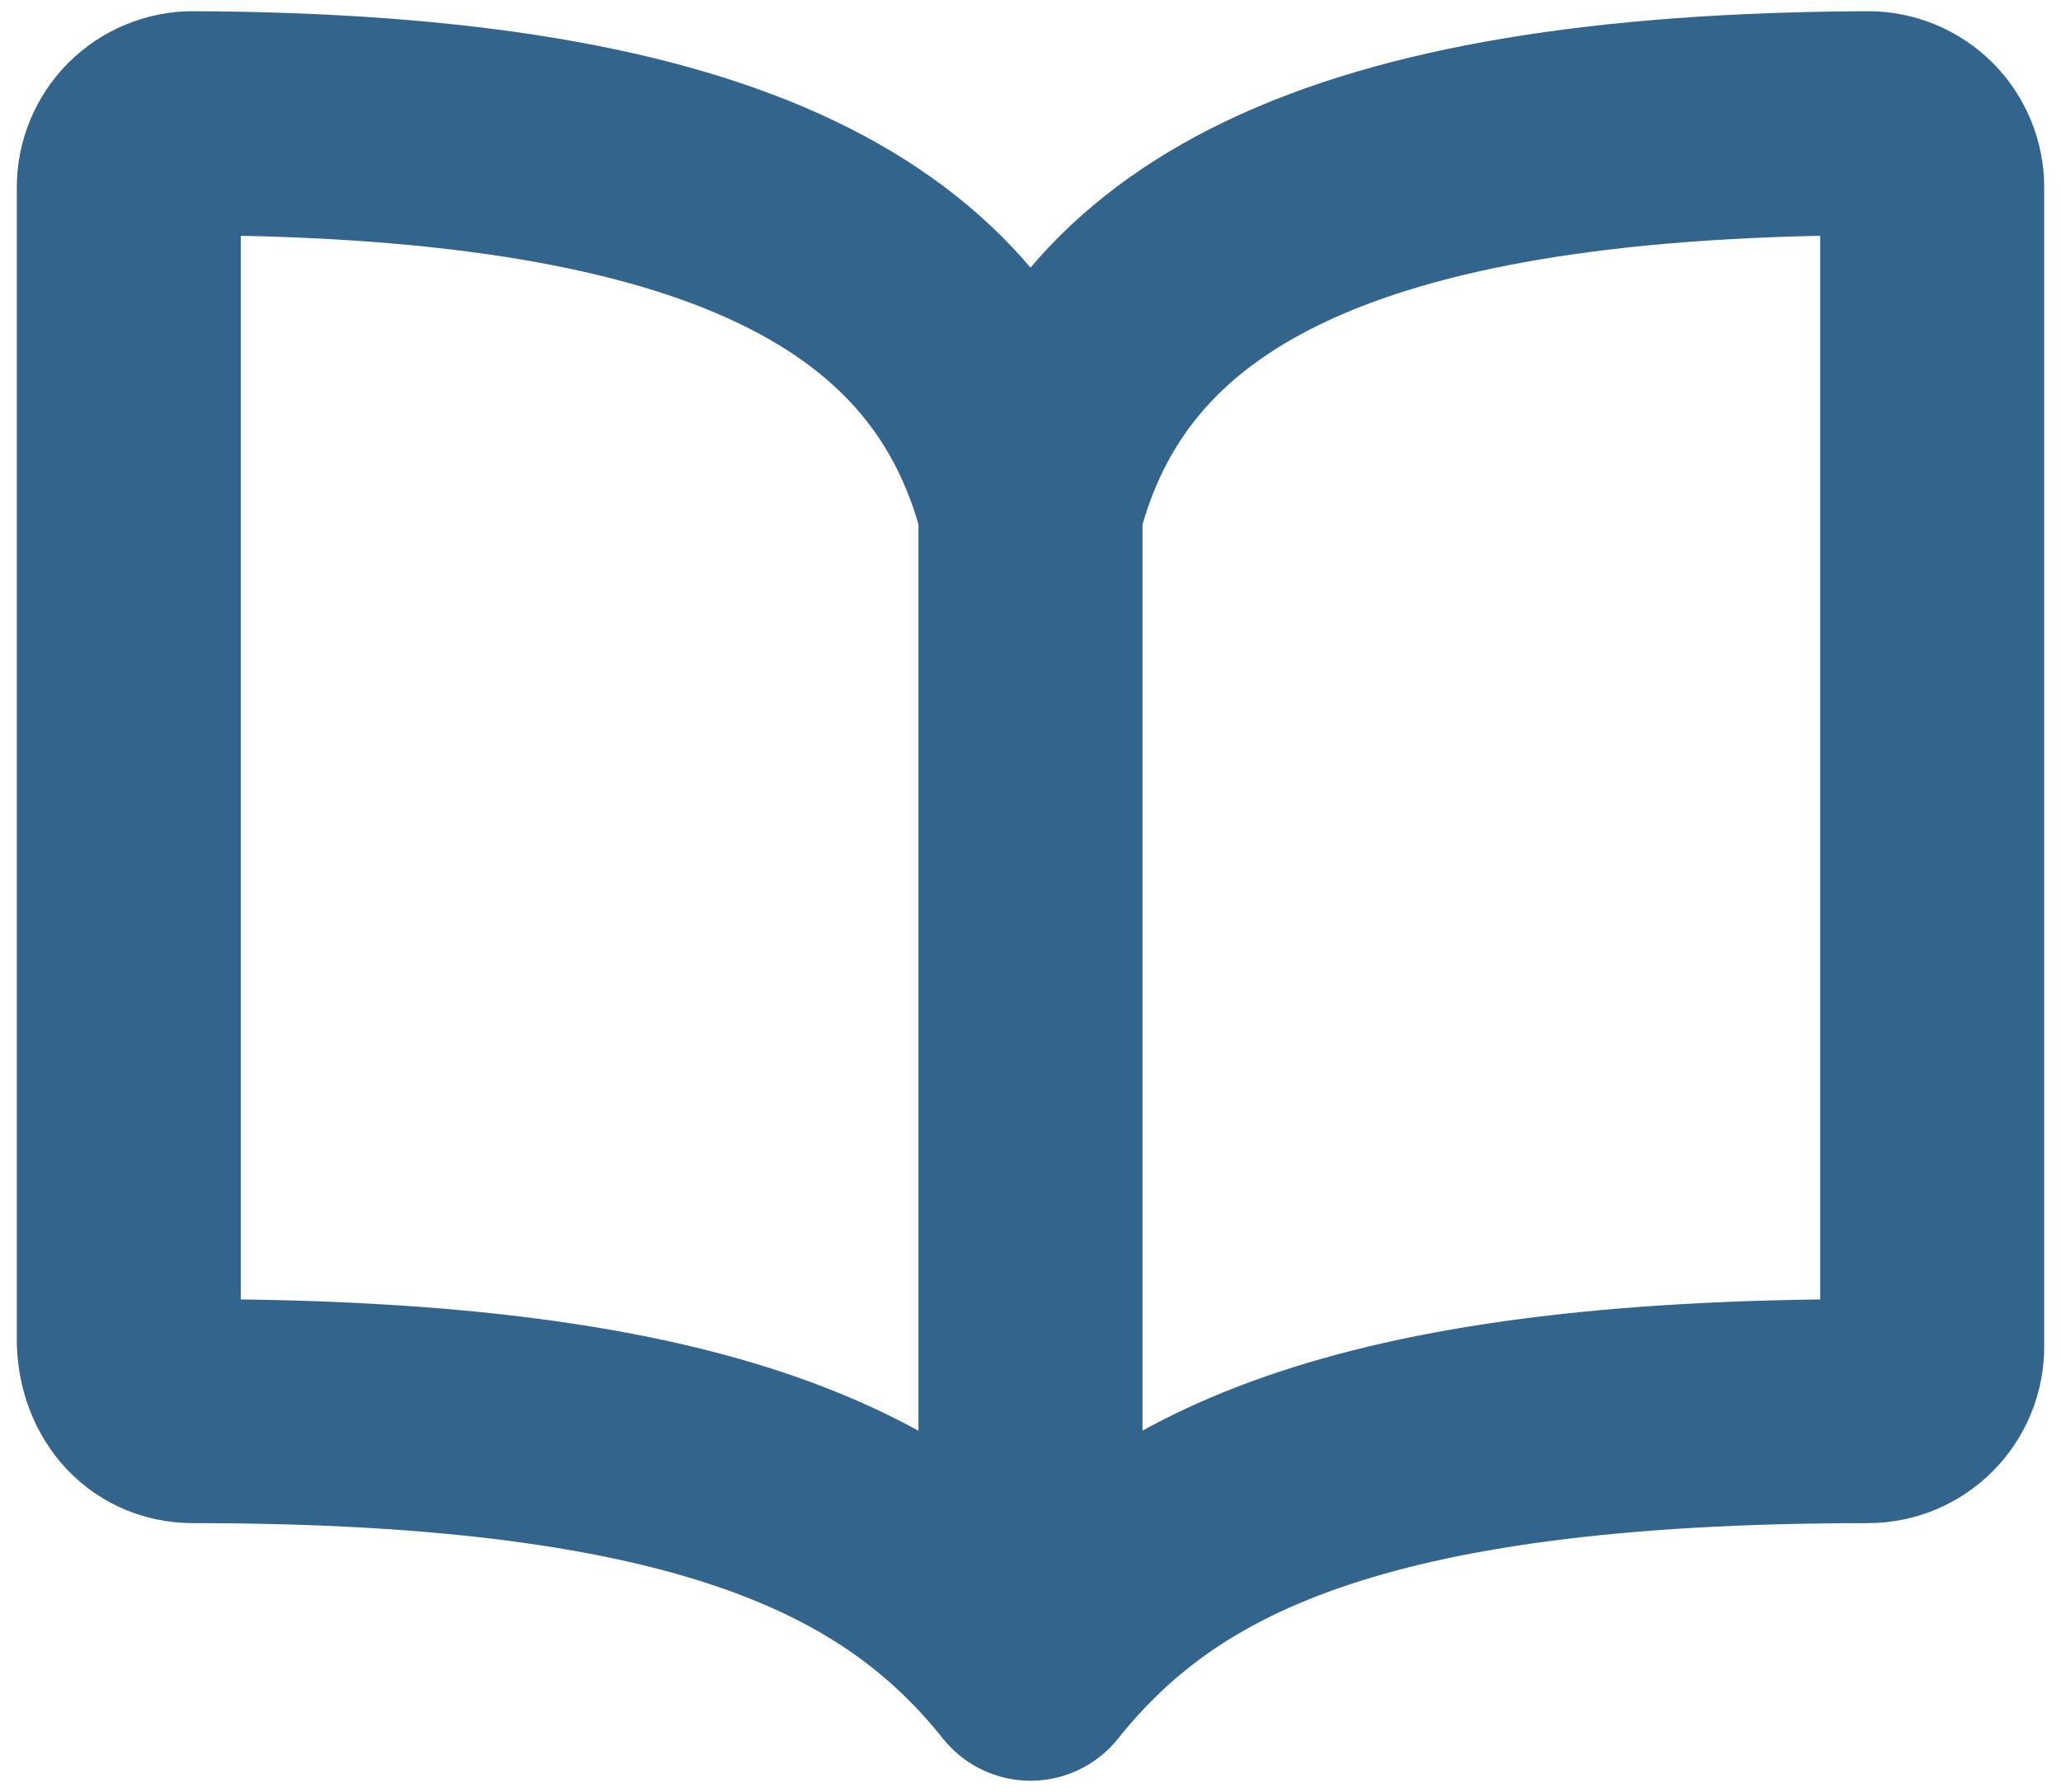
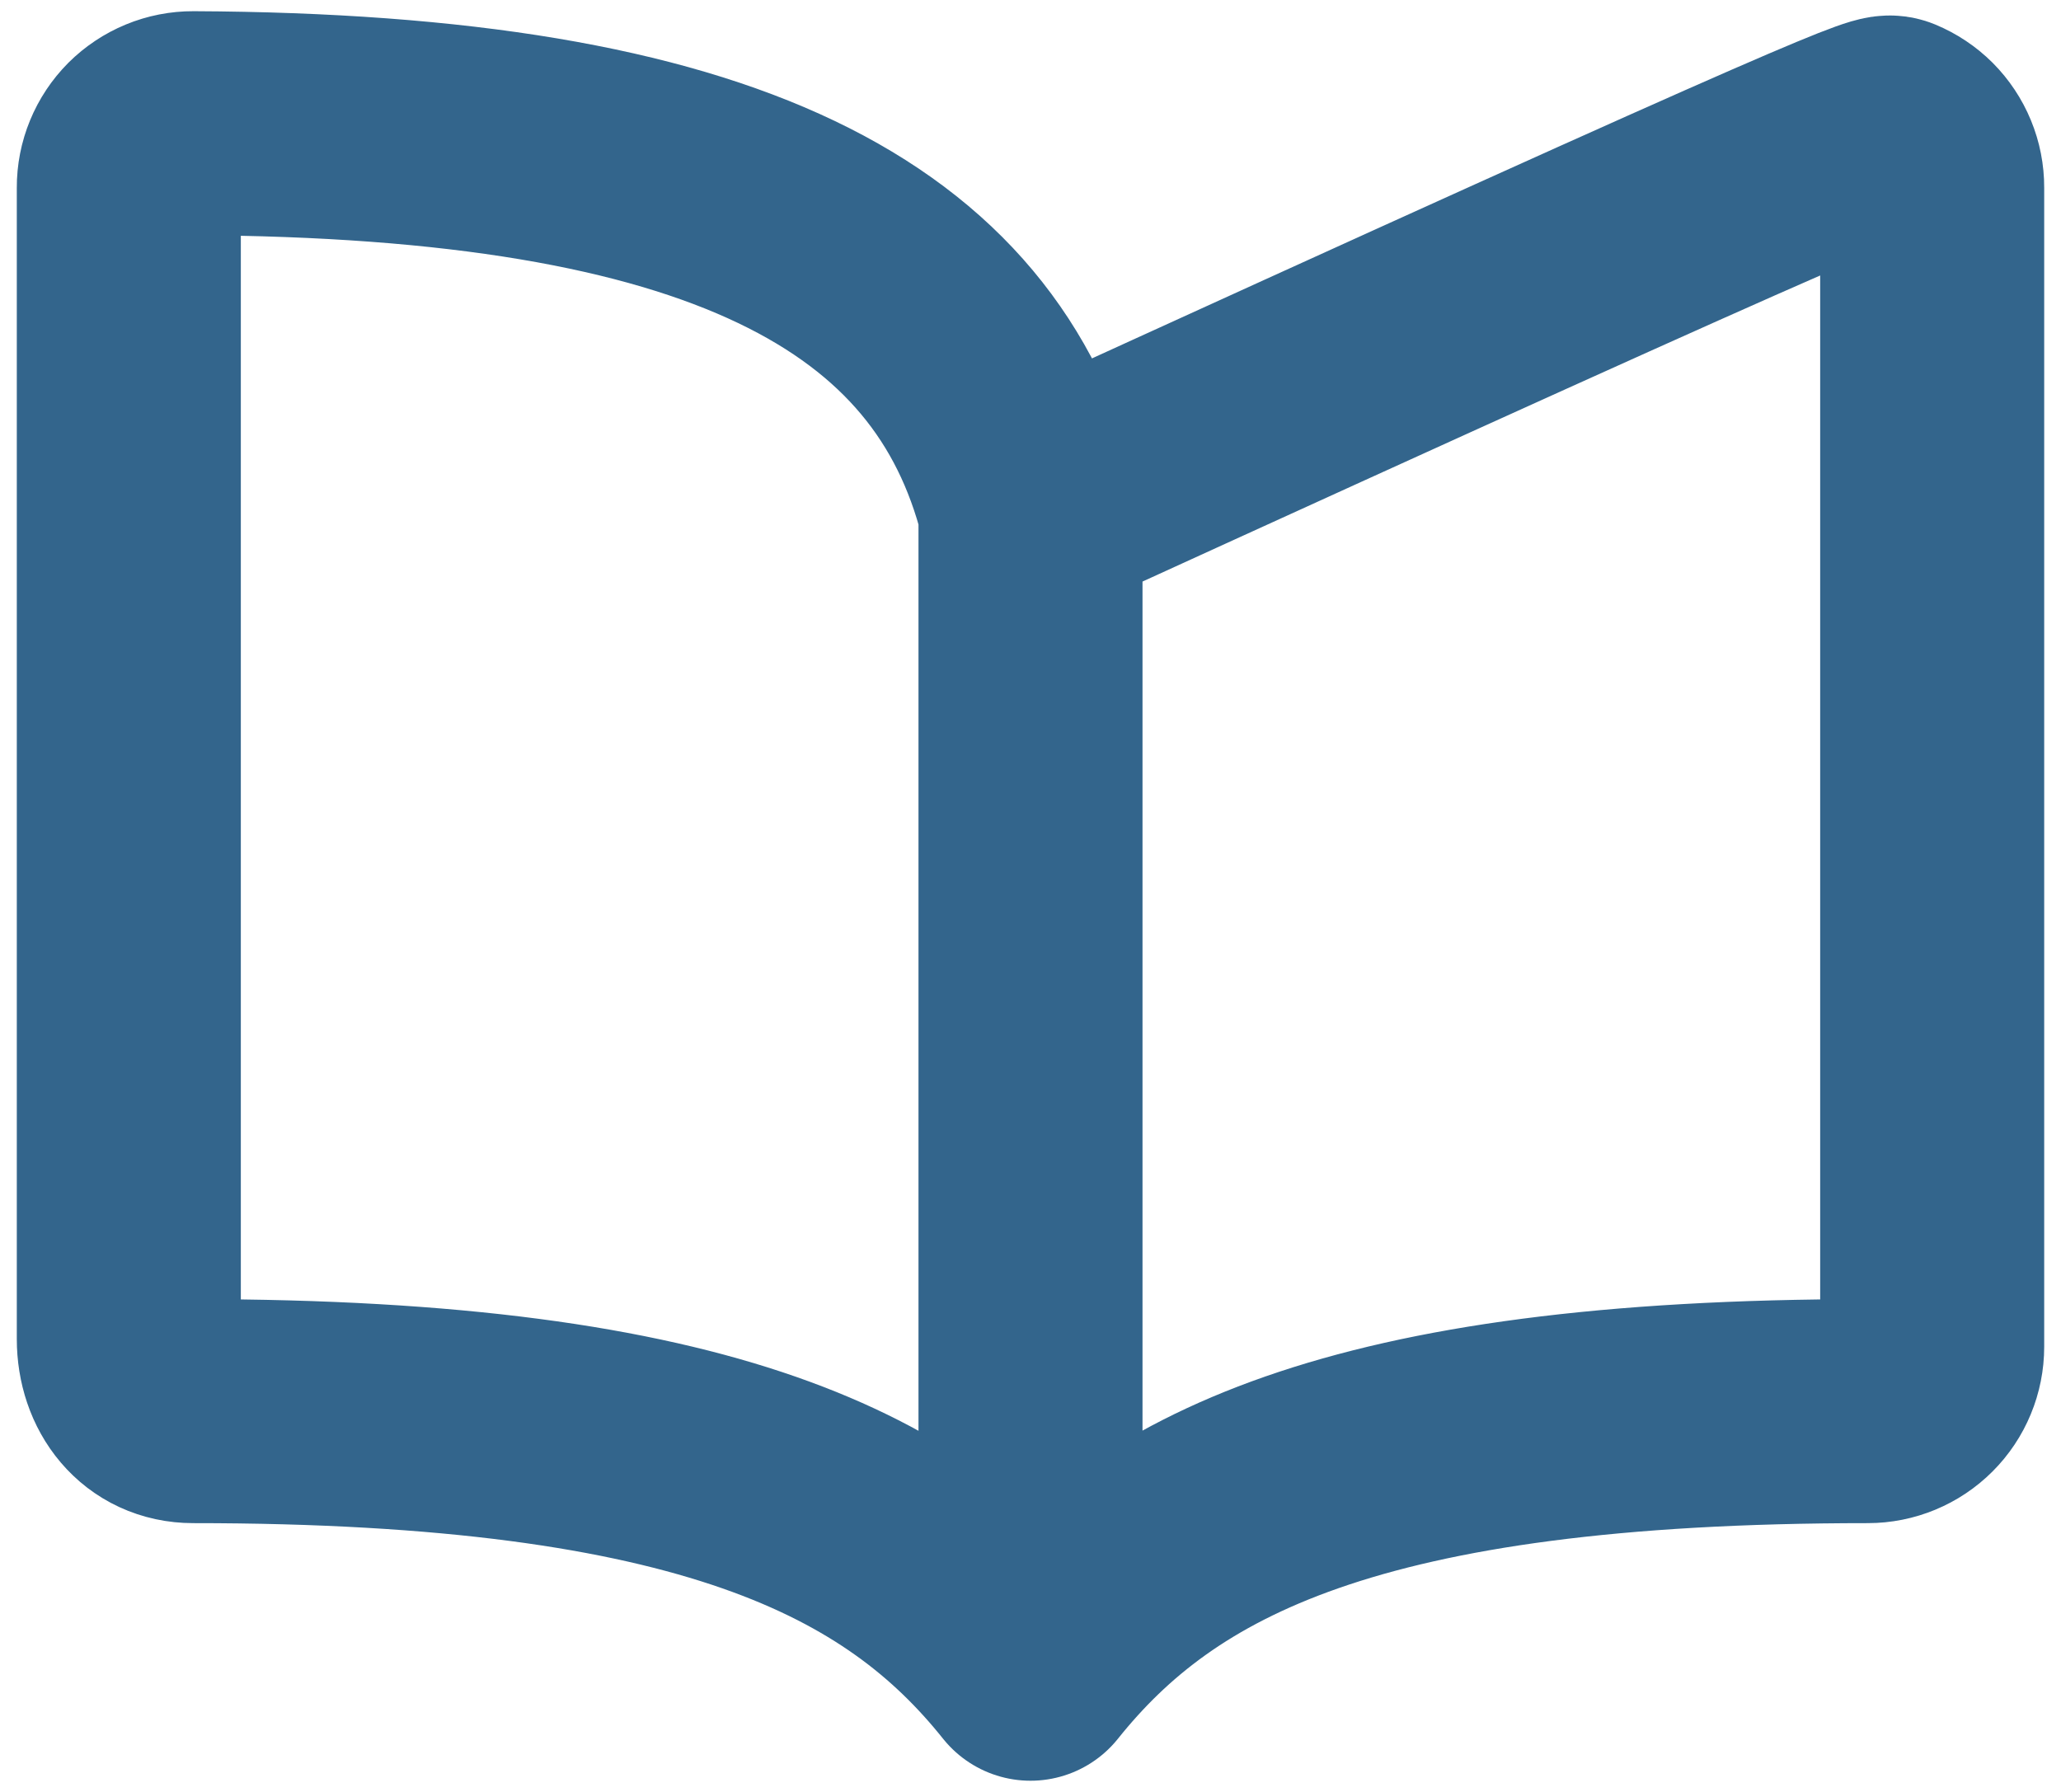
<svg xmlns="http://www.w3.org/2000/svg" width="46" height="40" viewBox="0 0 46 40" fill="none">
-   <path d="M23 11.375C24.438 5.7 29.867 2.803 41.688 2.75C41.877 2.749 42.064 2.786 42.239 2.858C42.413 2.93 42.572 3.036 42.706 3.169C42.839 3.303 42.945 3.462 43.017 3.637C43.089 3.811 43.126 3.999 43.125 4.188V30.062C43.125 30.444 42.974 30.809 42.704 31.079C42.434 31.349 42.069 31.5 41.688 31.5C30.188 31.5 25.745 33.819 23 37.25M23 11.375C21.562 5.7 16.133 2.803 4.313 2.75C4.124 2.749 3.936 2.786 3.762 2.858C3.587 2.93 3.428 3.036 3.294 3.169C3.161 3.303 3.055 3.462 2.983 3.637C2.911 3.811 2.874 3.999 2.875 4.188V29.889C2.875 30.777 3.425 31.5 4.313 31.5C15.812 31.5 20.271 33.836 23 37.25M23 11.375V37.25" stroke="#33658C" stroke-width="5" stroke-linecap="round" stroke-linejoin="round" />
+   <path d="M23 11.375C41.877 2.749 42.064 2.786 42.239 2.858C42.413 2.93 42.572 3.036 42.706 3.169C42.839 3.303 42.945 3.462 43.017 3.637C43.089 3.811 43.126 3.999 43.125 4.188V30.062C43.125 30.444 42.974 30.809 42.704 31.079C42.434 31.349 42.069 31.5 41.688 31.5C30.188 31.5 25.745 33.819 23 37.25M23 11.375C21.562 5.7 16.133 2.803 4.313 2.75C4.124 2.749 3.936 2.786 3.762 2.858C3.587 2.93 3.428 3.036 3.294 3.169C3.161 3.303 3.055 3.462 2.983 3.637C2.911 3.811 2.874 3.999 2.875 4.188V29.889C2.875 30.777 3.425 31.5 4.313 31.5C15.812 31.5 20.271 33.836 23 37.25M23 11.375V37.25" stroke="#33658C" stroke-width="5" stroke-linecap="round" stroke-linejoin="round" />
</svg>